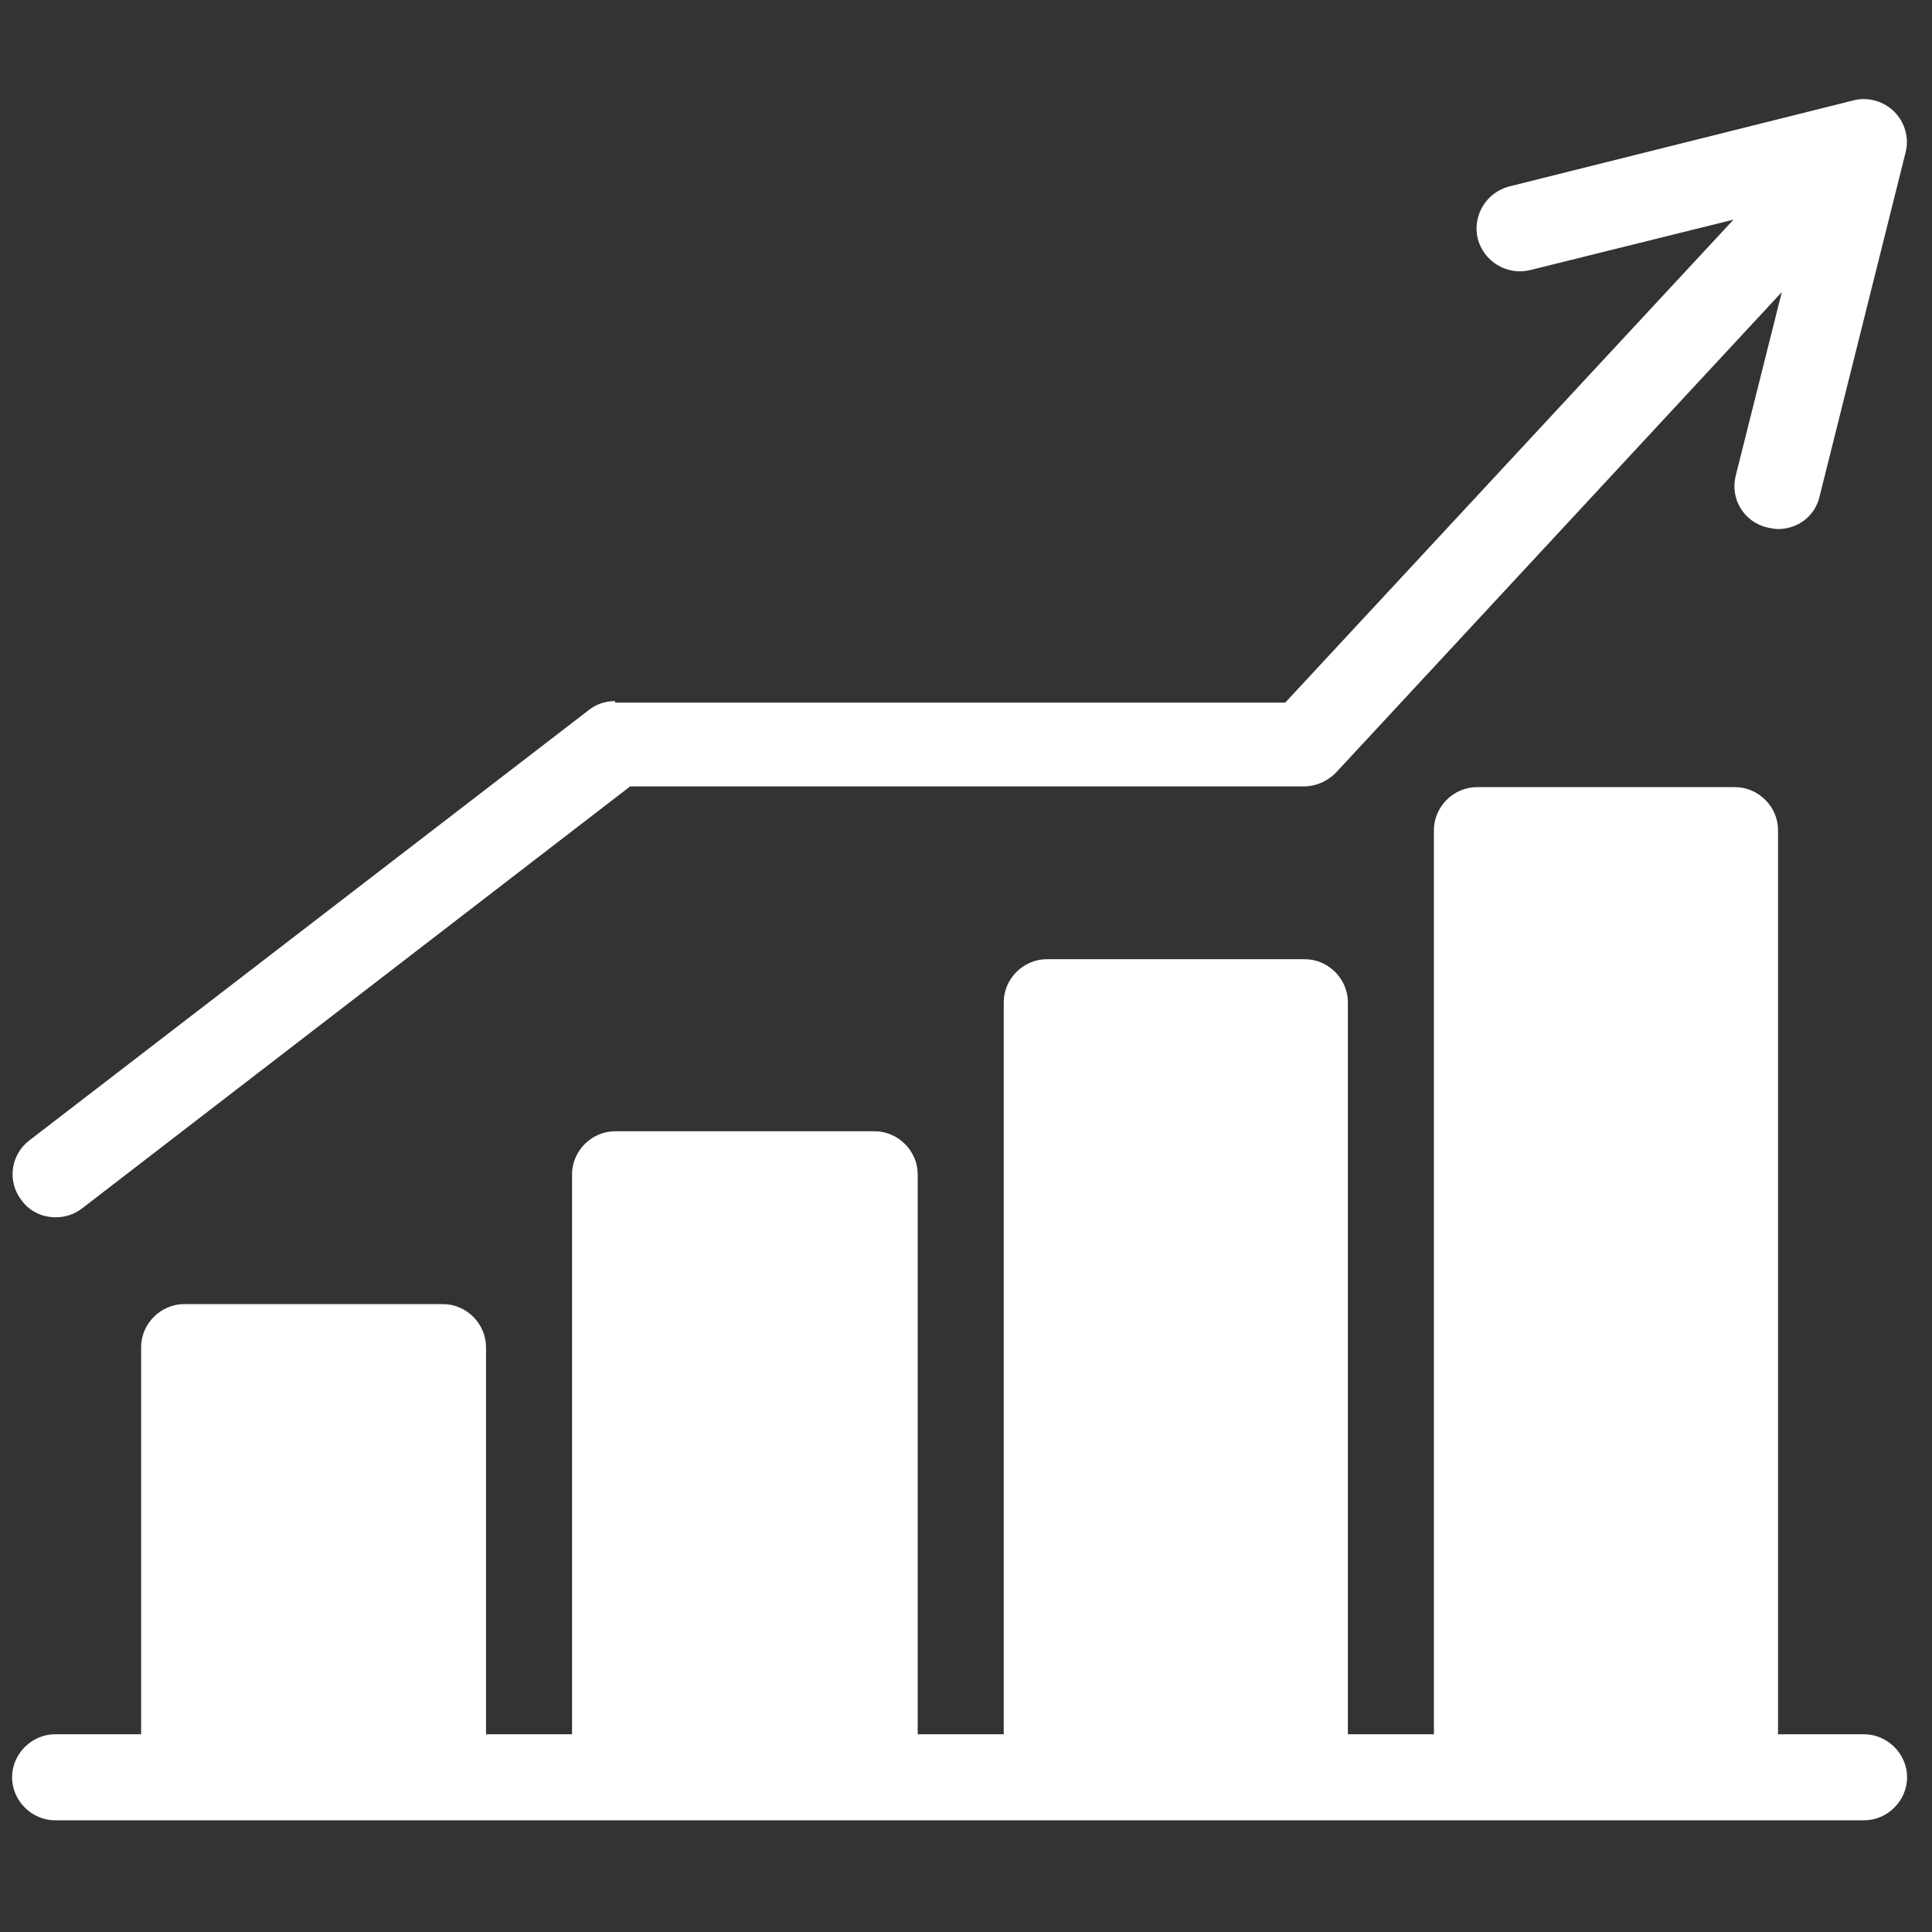
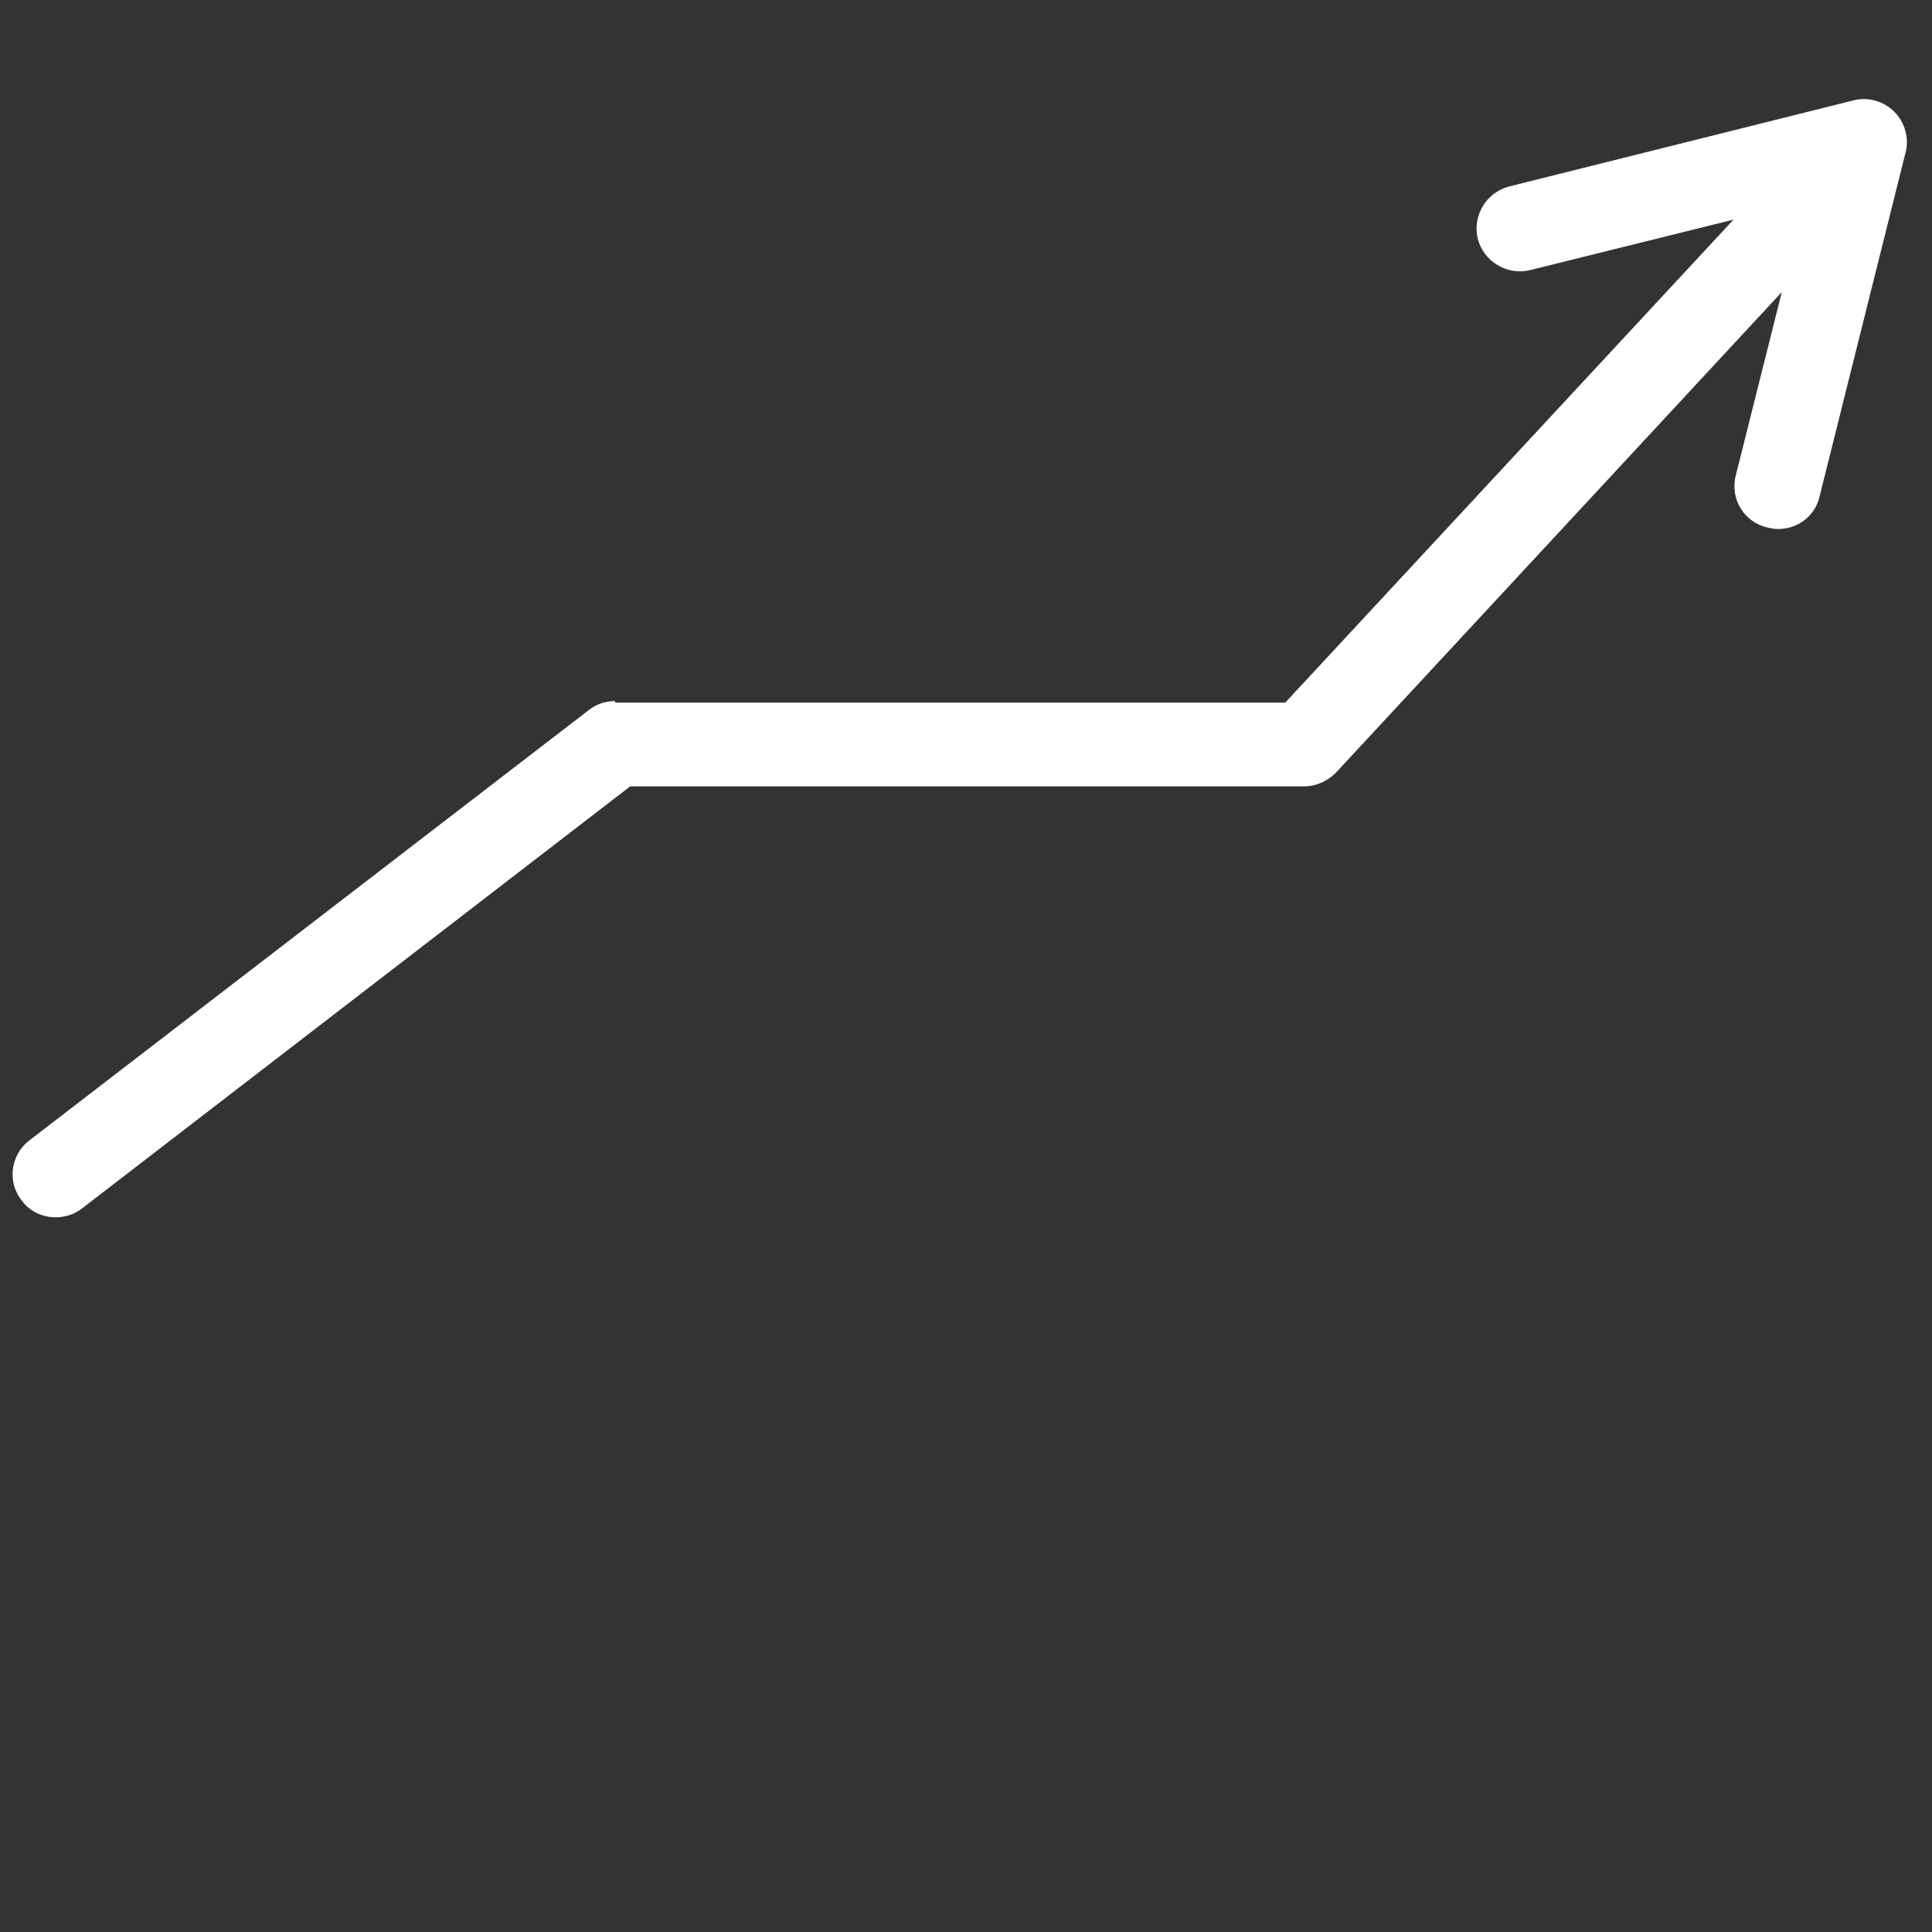
<svg xmlns="http://www.w3.org/2000/svg" version="1.1" id="Capa_1" x="0px" y="0px" viewBox="0 0 256 256" style="enable-background:new 0 0 256 256;" xml:space="preserve">
  <rect x="0" y="0" width="256" height="256" fill="#333333" stroke="none" />
  <style type="text/css">
	.st0{fill:#FFFFFF;}
</style>
  <g id="Capa_1_1_">
</g>
  <g>
    <path class="st0" d="M81.5,92.9c-1.3,0-2.5,0.4-3.5,1.2L3.9,151.1c-2.5,1.9-3,5.5-1,8c1.1,1.5,2.8,2.2,4.5,2.2   c1.2,0,2.5-0.4,3.5-1.2l72.6-55.9h89.3c1.6,0,3.1-0.7,4.2-1.8l59.1-63.7L230,63c-0.8,3.1,1.1,6.2,4.2,6.9c0.5,0.1,0.9,0.2,1.4,0.2   c2.6,0,4.9-1.7,5.5-4.3l11.4-45.6c0.5-1.9-0.1-4-1.5-5.4c-1.4-1.4-3.5-2-5.4-1.5l-45.6,11.4c-3.1,0.8-4.9,3.9-4.2,6.9   c0.8,3.1,3.9,4.9,6.9,4.2l27-6.7l-59.4,64H81.5z" />
-     <path class="st0" d="M247,229.8h-11.4V110c0-3.1-2.6-5.7-5.7-5.7h-34.2c-3.1,0-5.7,2.6-5.7,5.7v119.8h-11.4v-97   c0-3.1-2.6-5.7-5.7-5.7h-34.2c-3.1,0-5.7,2.6-5.7,5.7v97h-11.4v-74.2c0-3.1-2.6-5.7-5.7-5.7H81.5c-3.1,0-5.7,2.6-5.7,5.7v74.2H64.4   v-51.3c0-3.1-2.6-5.7-5.7-5.7H24.4c-3.1,0-5.7,2.6-5.7,5.7v51.3H7.3c-3.1,0-5.7,2.6-5.7,5.7c0,3.1,2.6,5.7,5.7,5.7H247   c3.1,0,5.7-2.6,5.7-5.7C252.7,232.4,250.1,229.8,247,229.8z" />
  </g>
</svg>